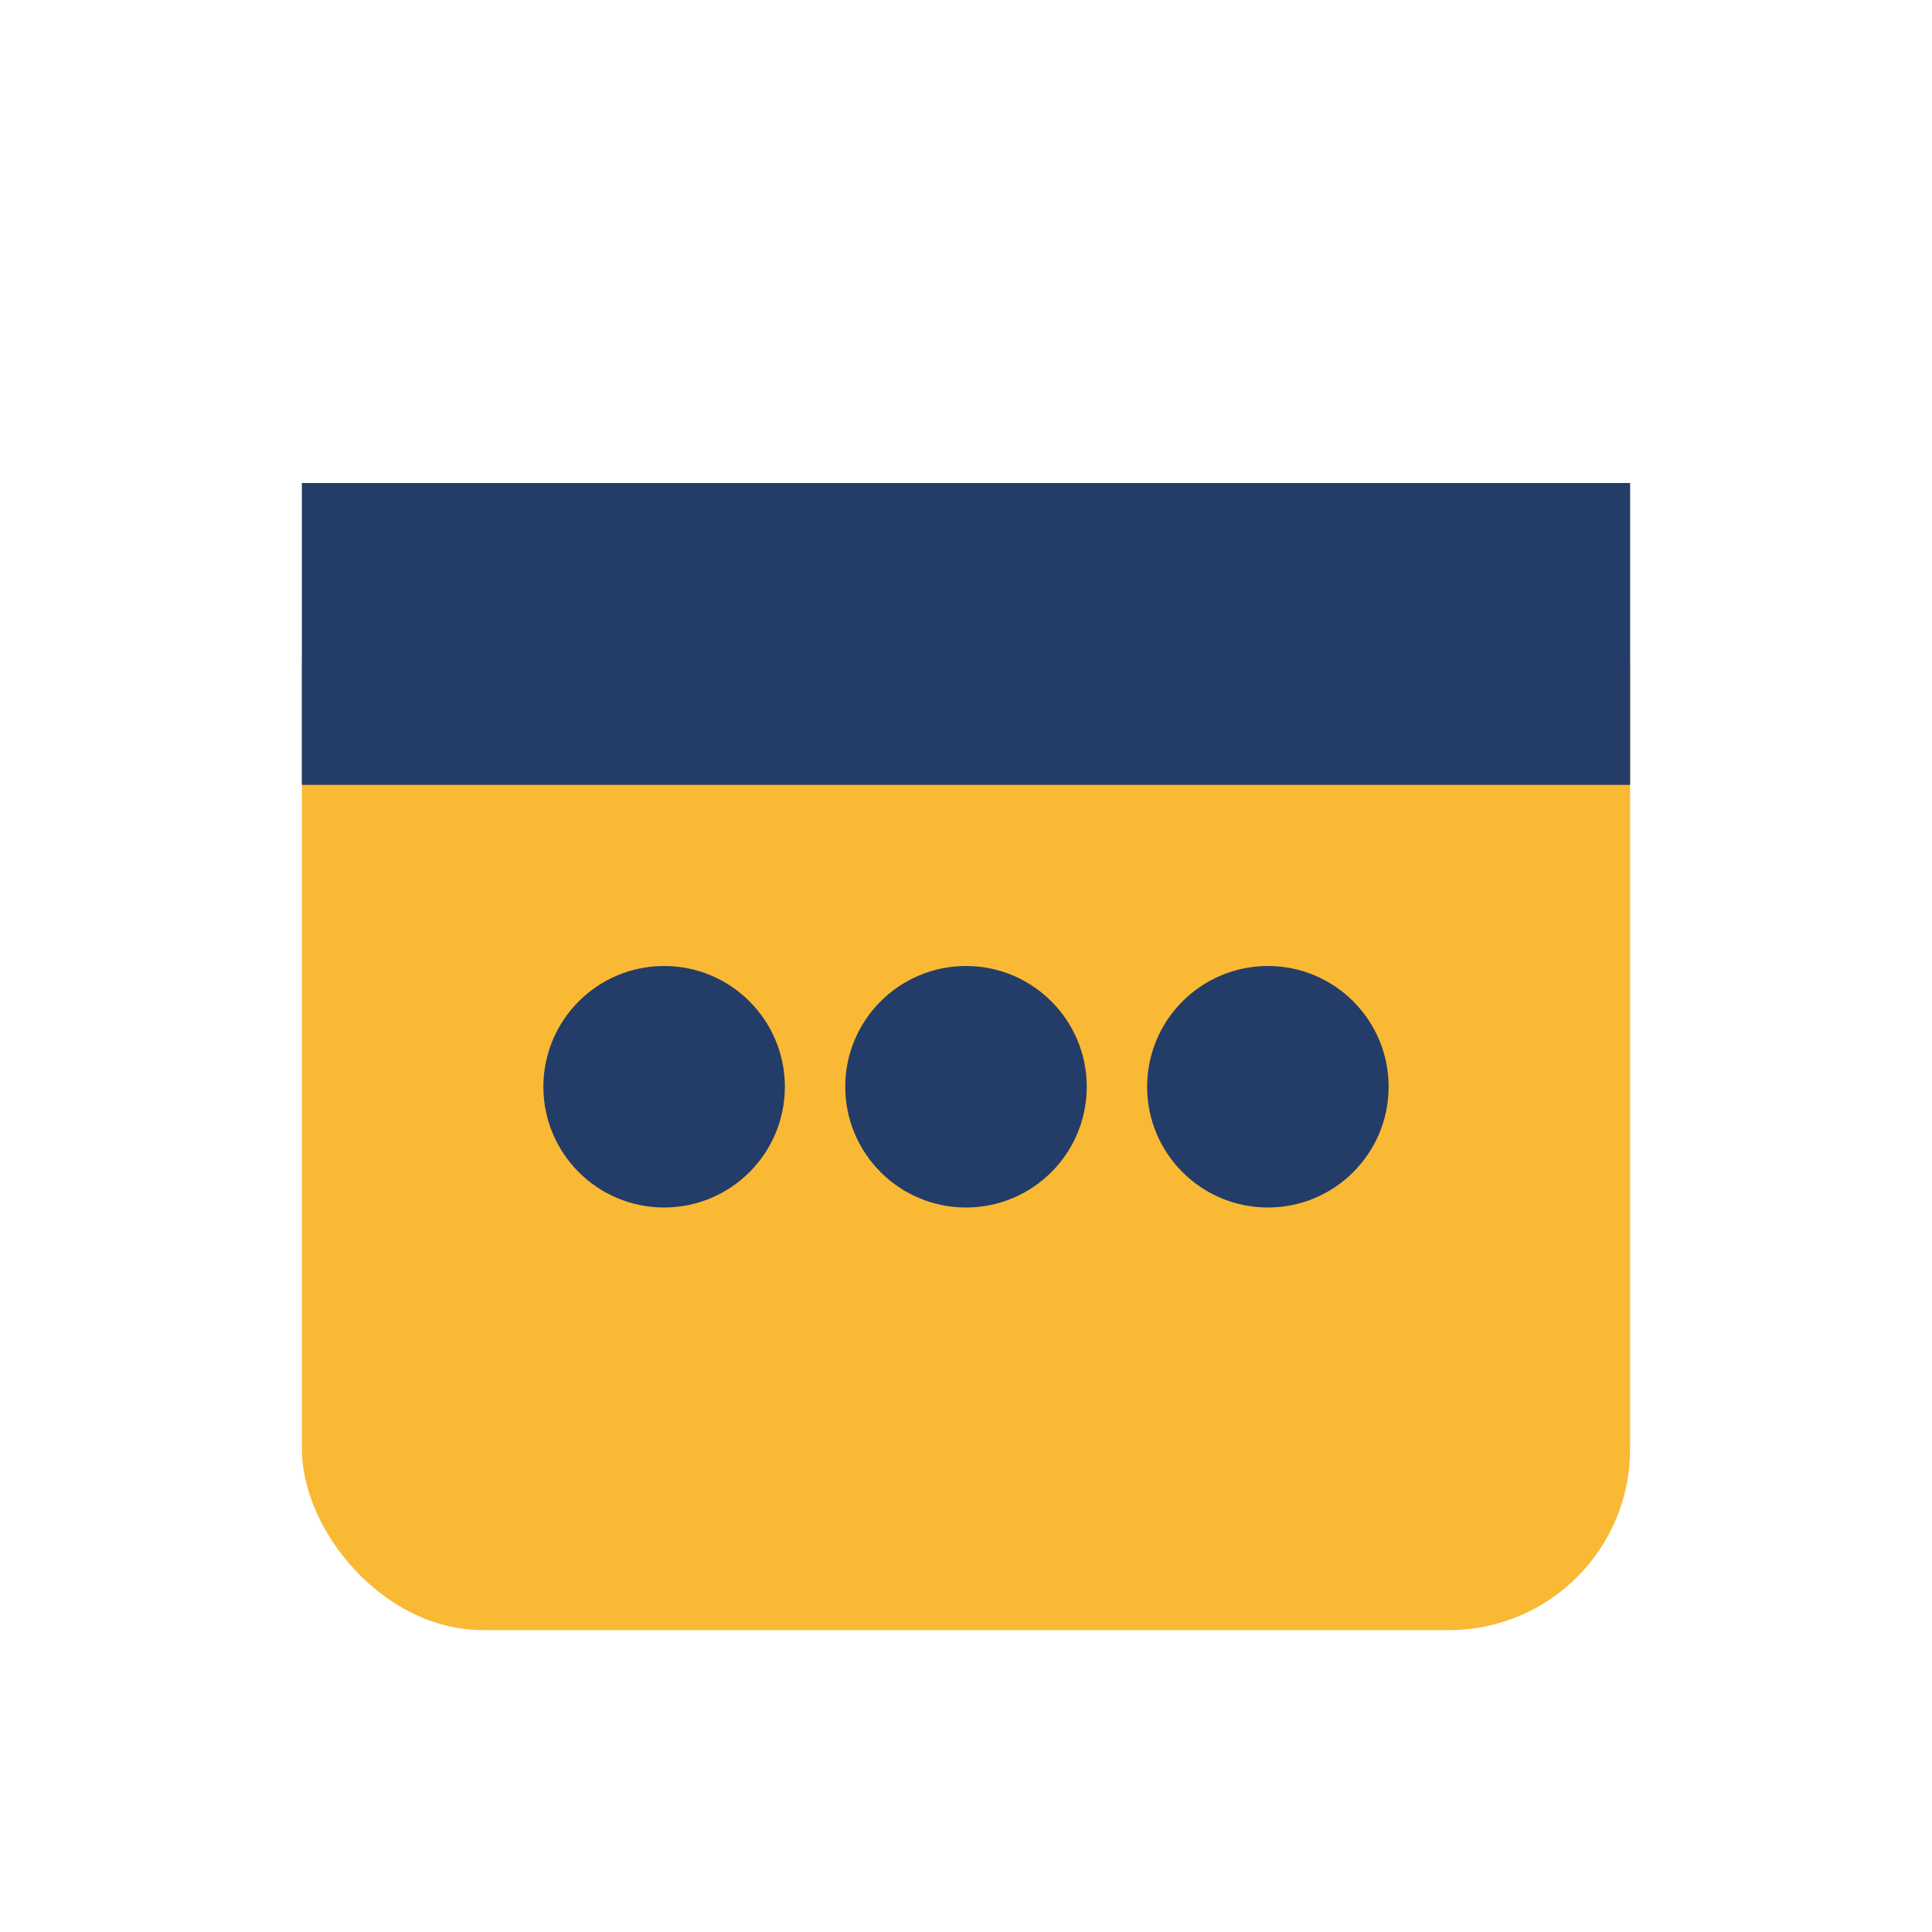
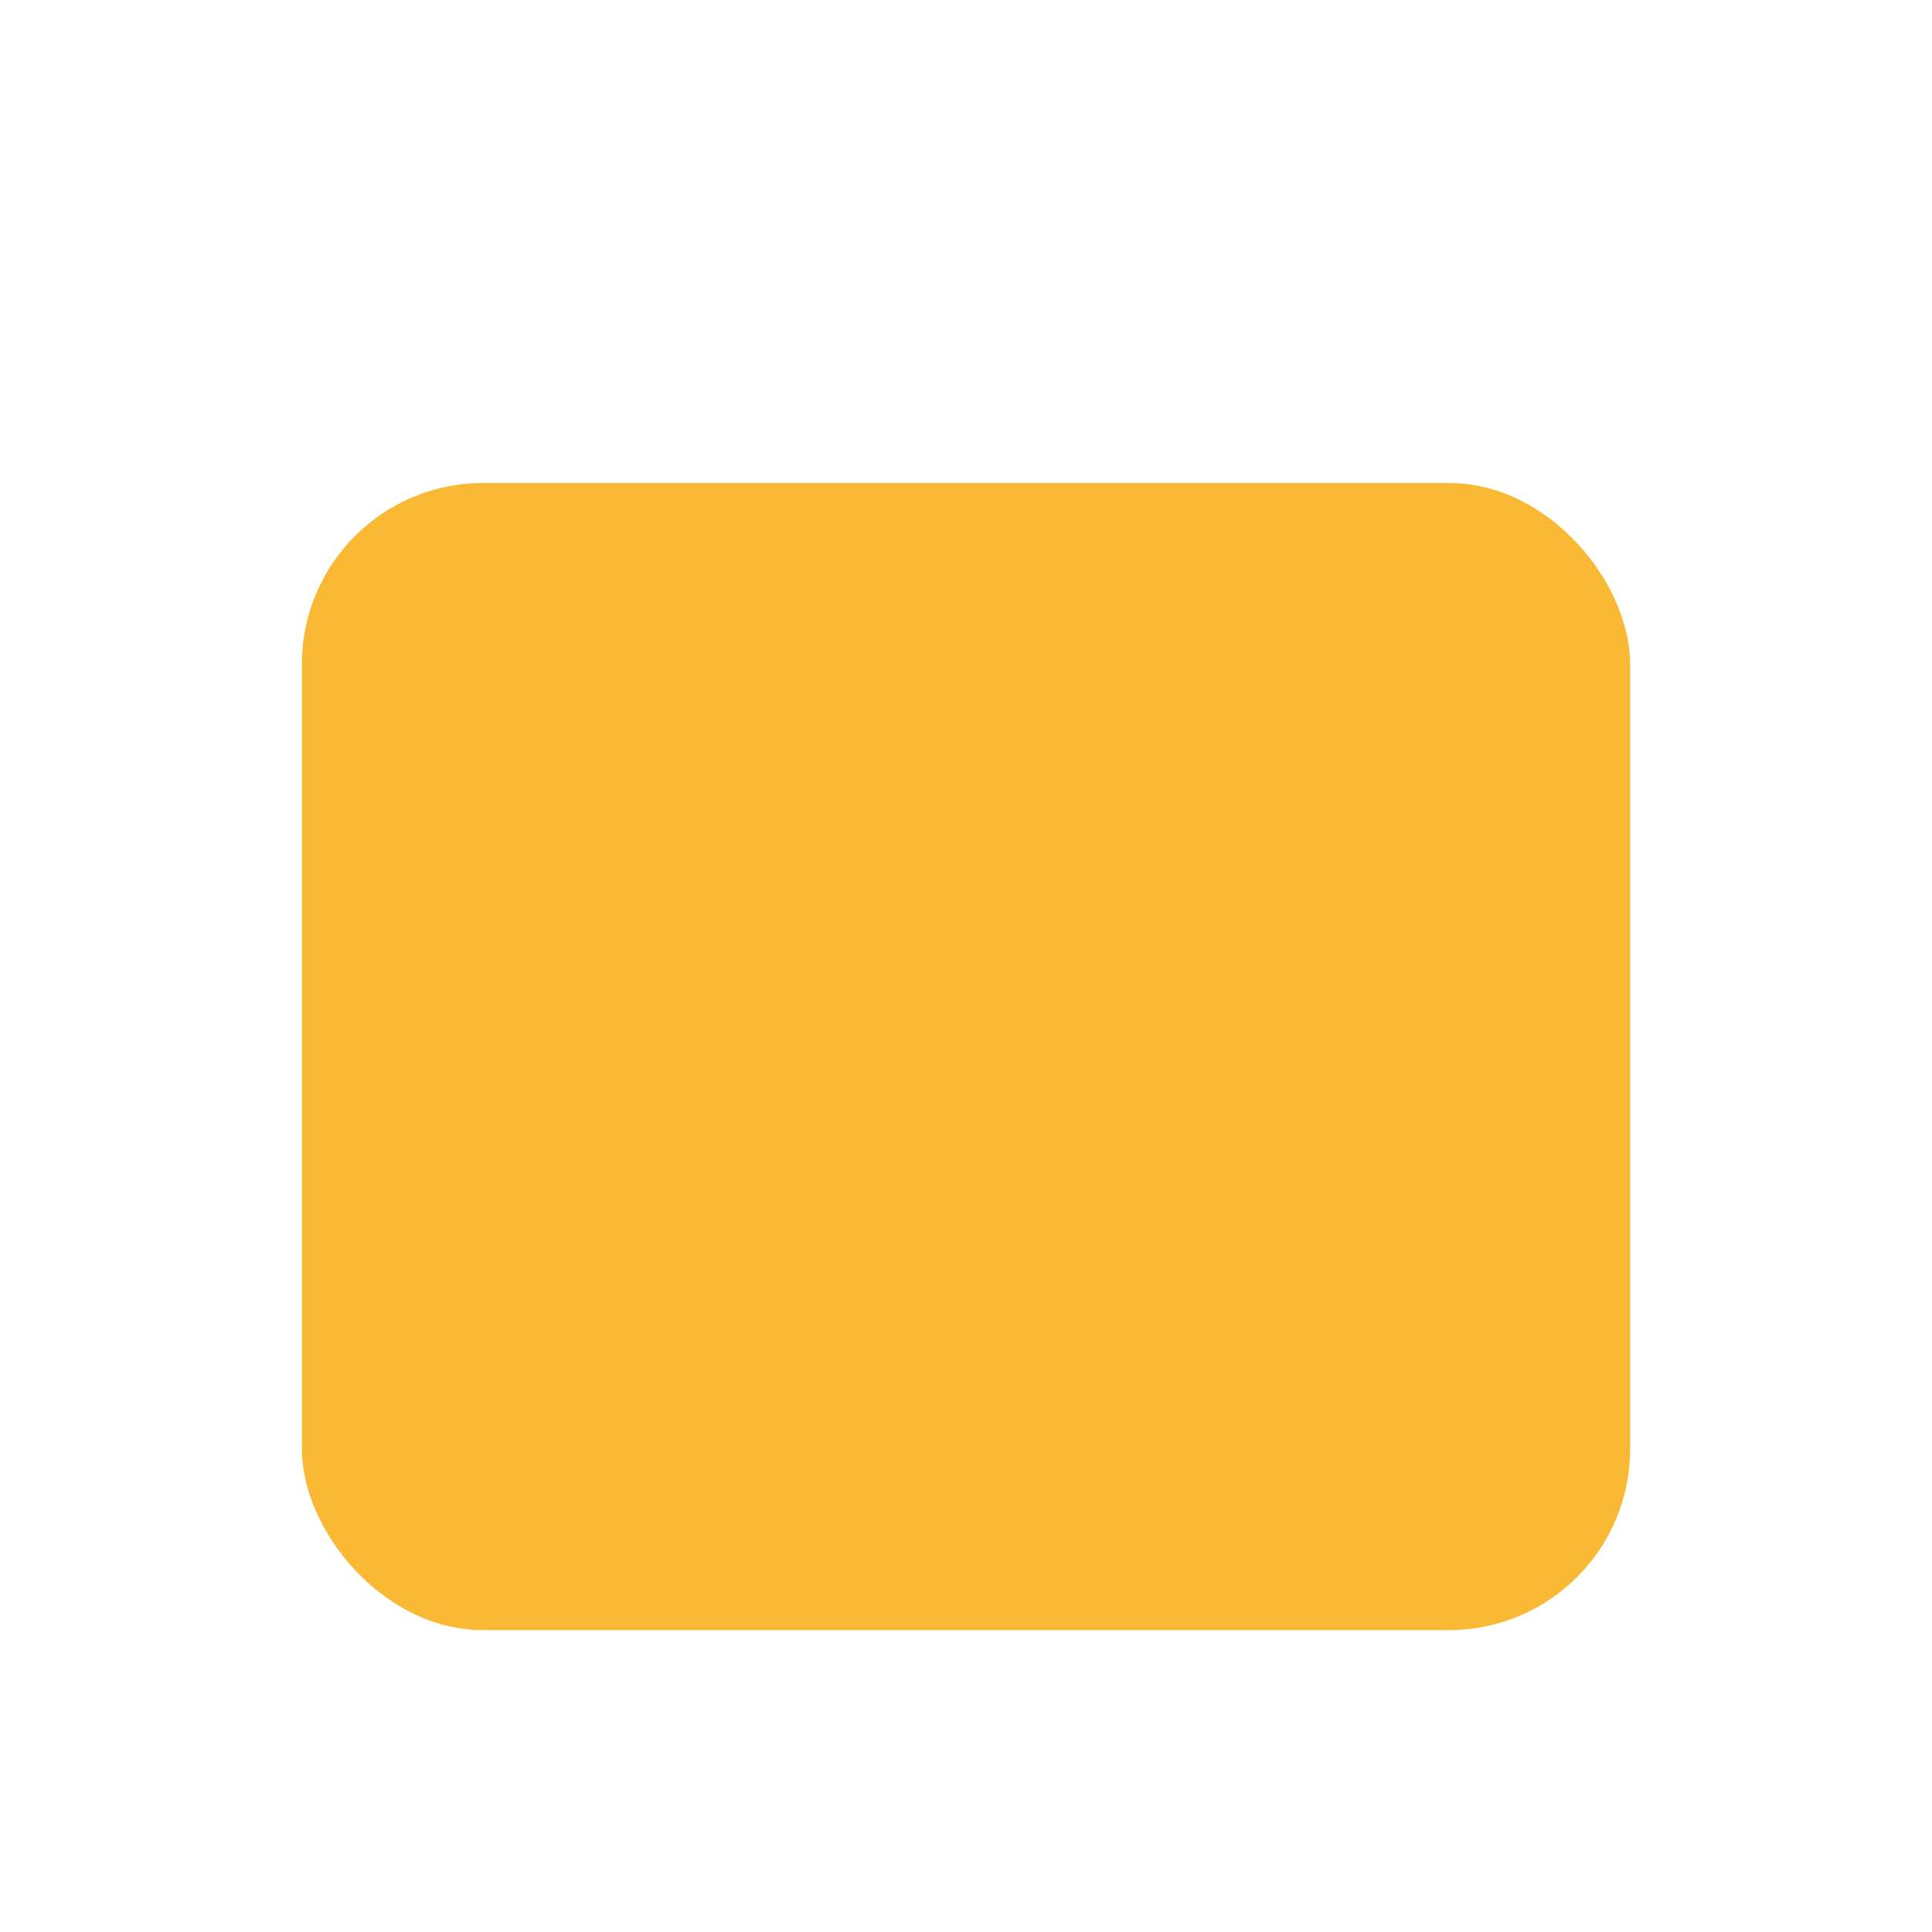
<svg xmlns="http://www.w3.org/2000/svg" width="32" height="32" viewBox="0 0 32 32">
  <rect x="5" y="8" width="22" height="19" rx="3" fill="#F9B934" />
-   <rect x="5" y="8" width="22" height="5" fill="#243C68" />
-   <circle cx="11" cy="18" r="2" fill="#243C68" />
-   <circle cx="16" cy="18" r="2" fill="#243C68" />
-   <circle cx="21" cy="18" r="2" fill="#243C68" />
</svg>